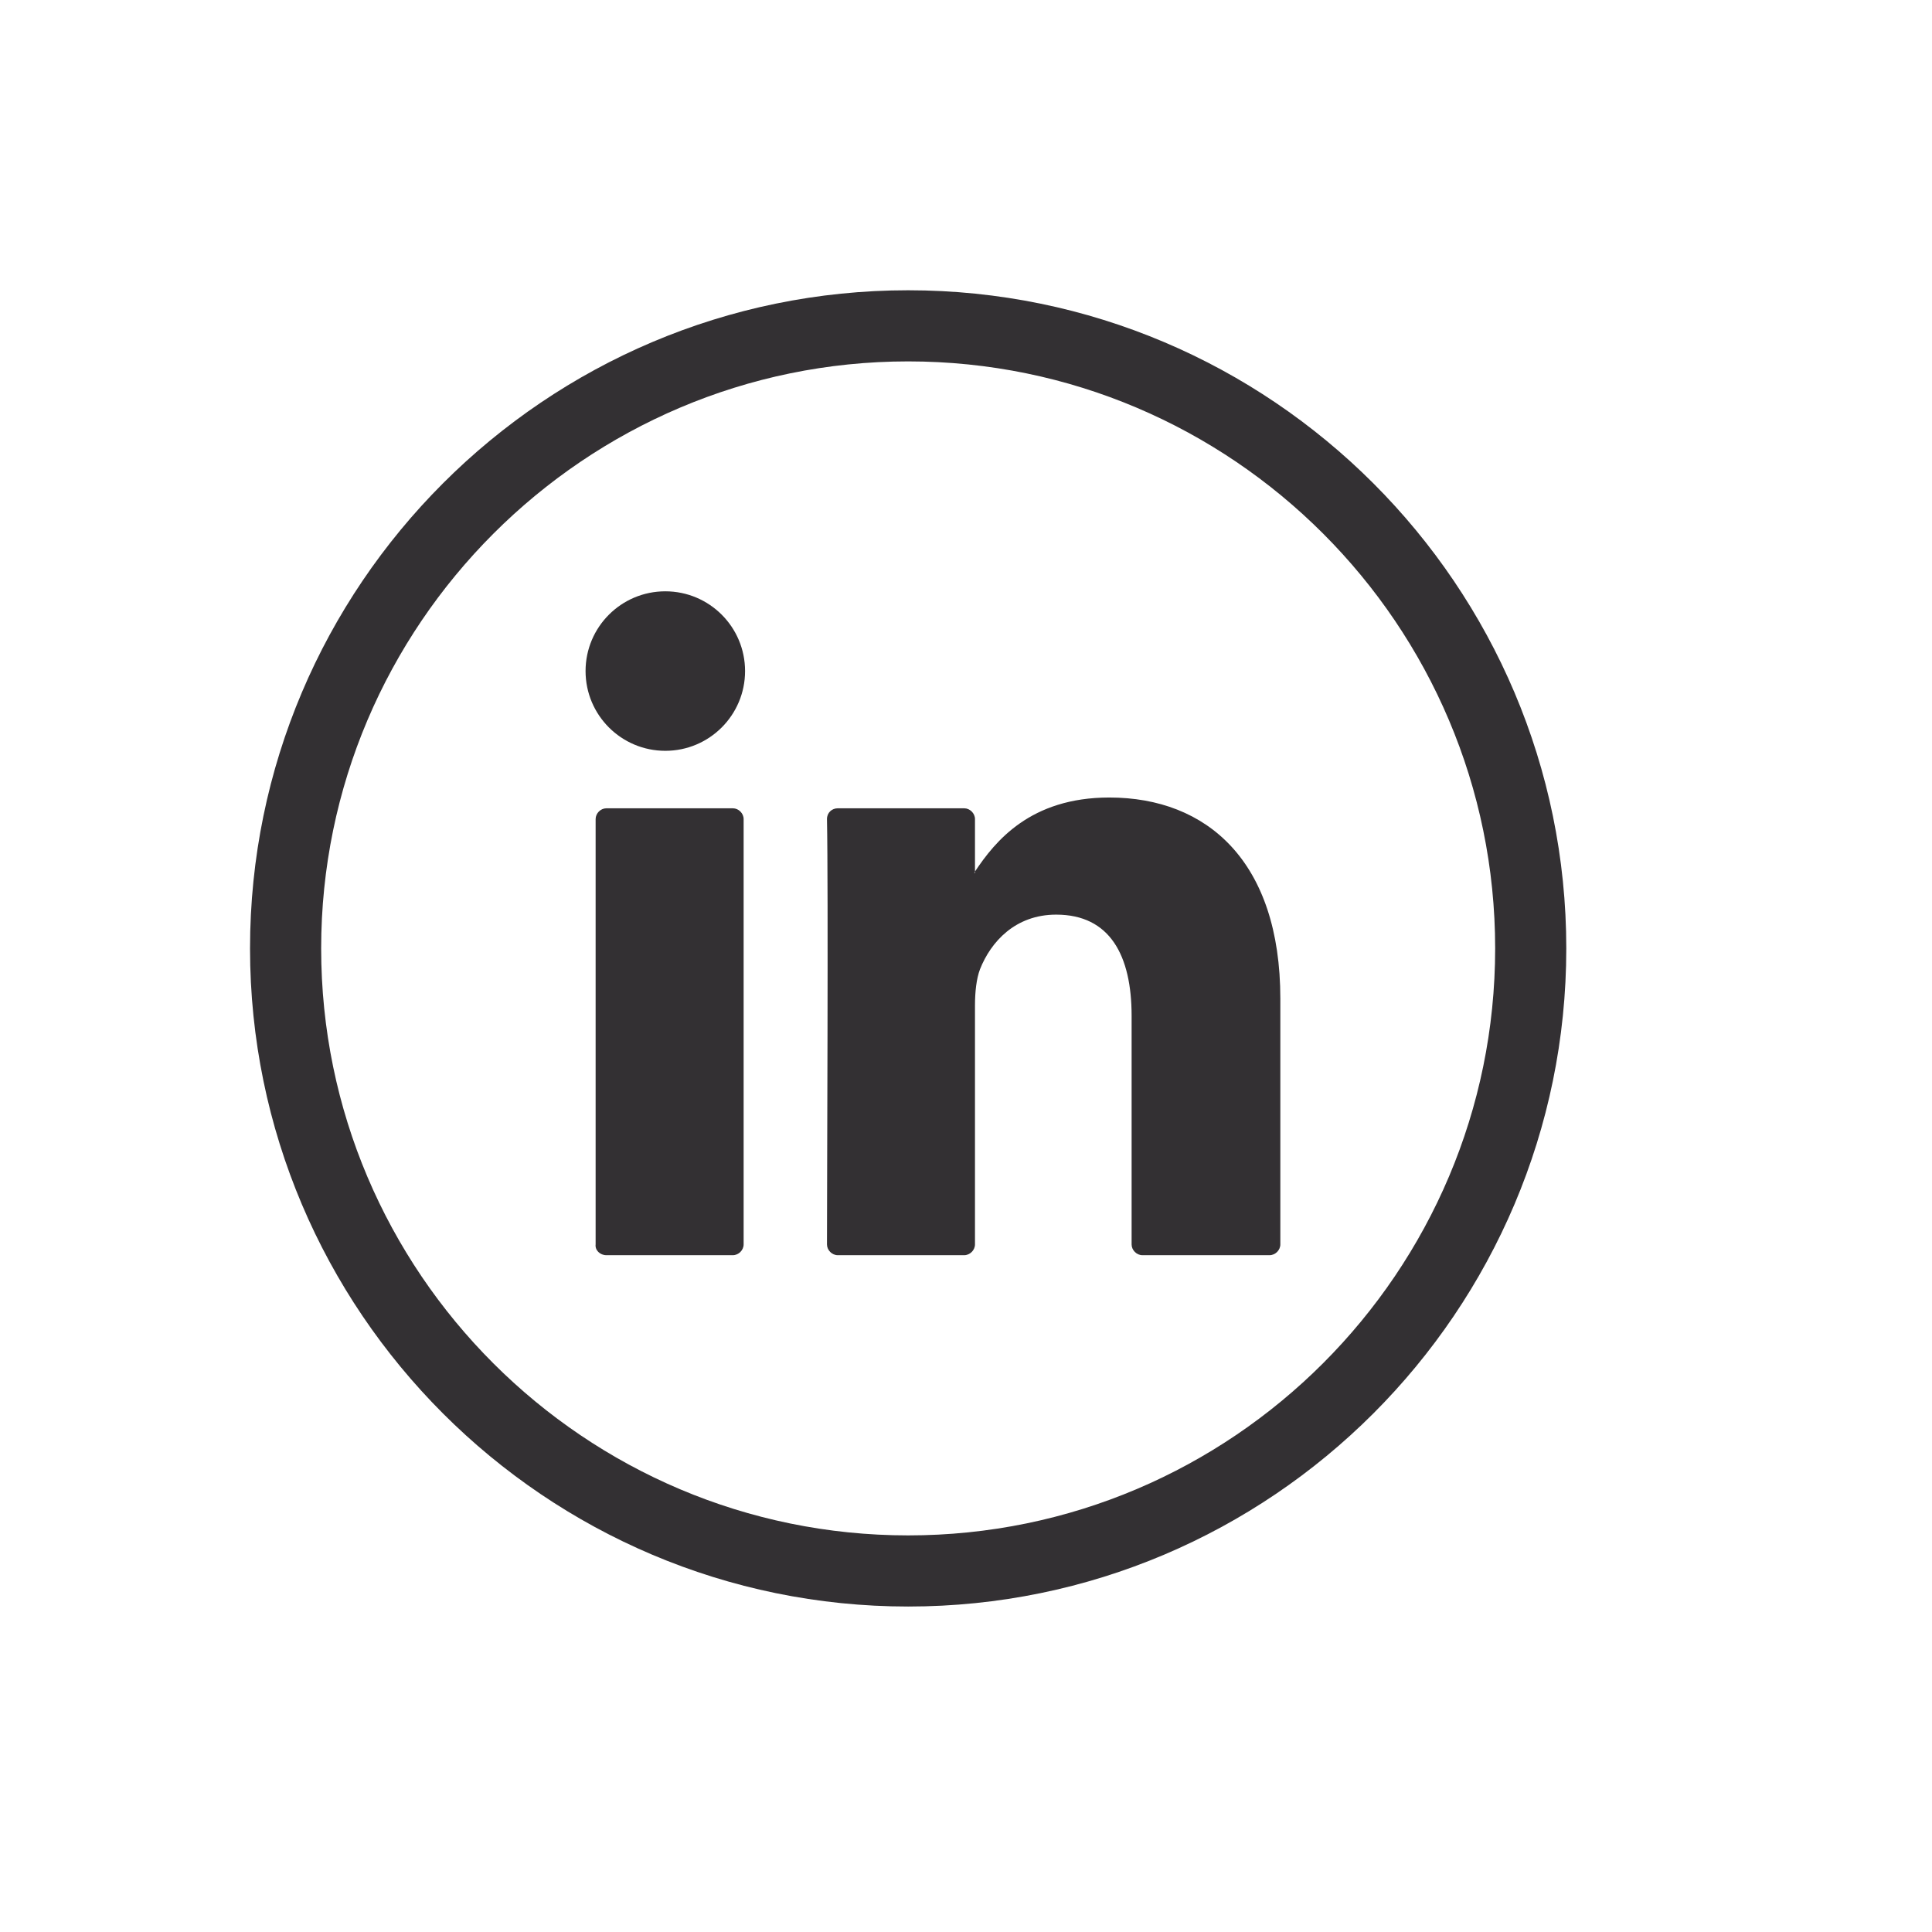
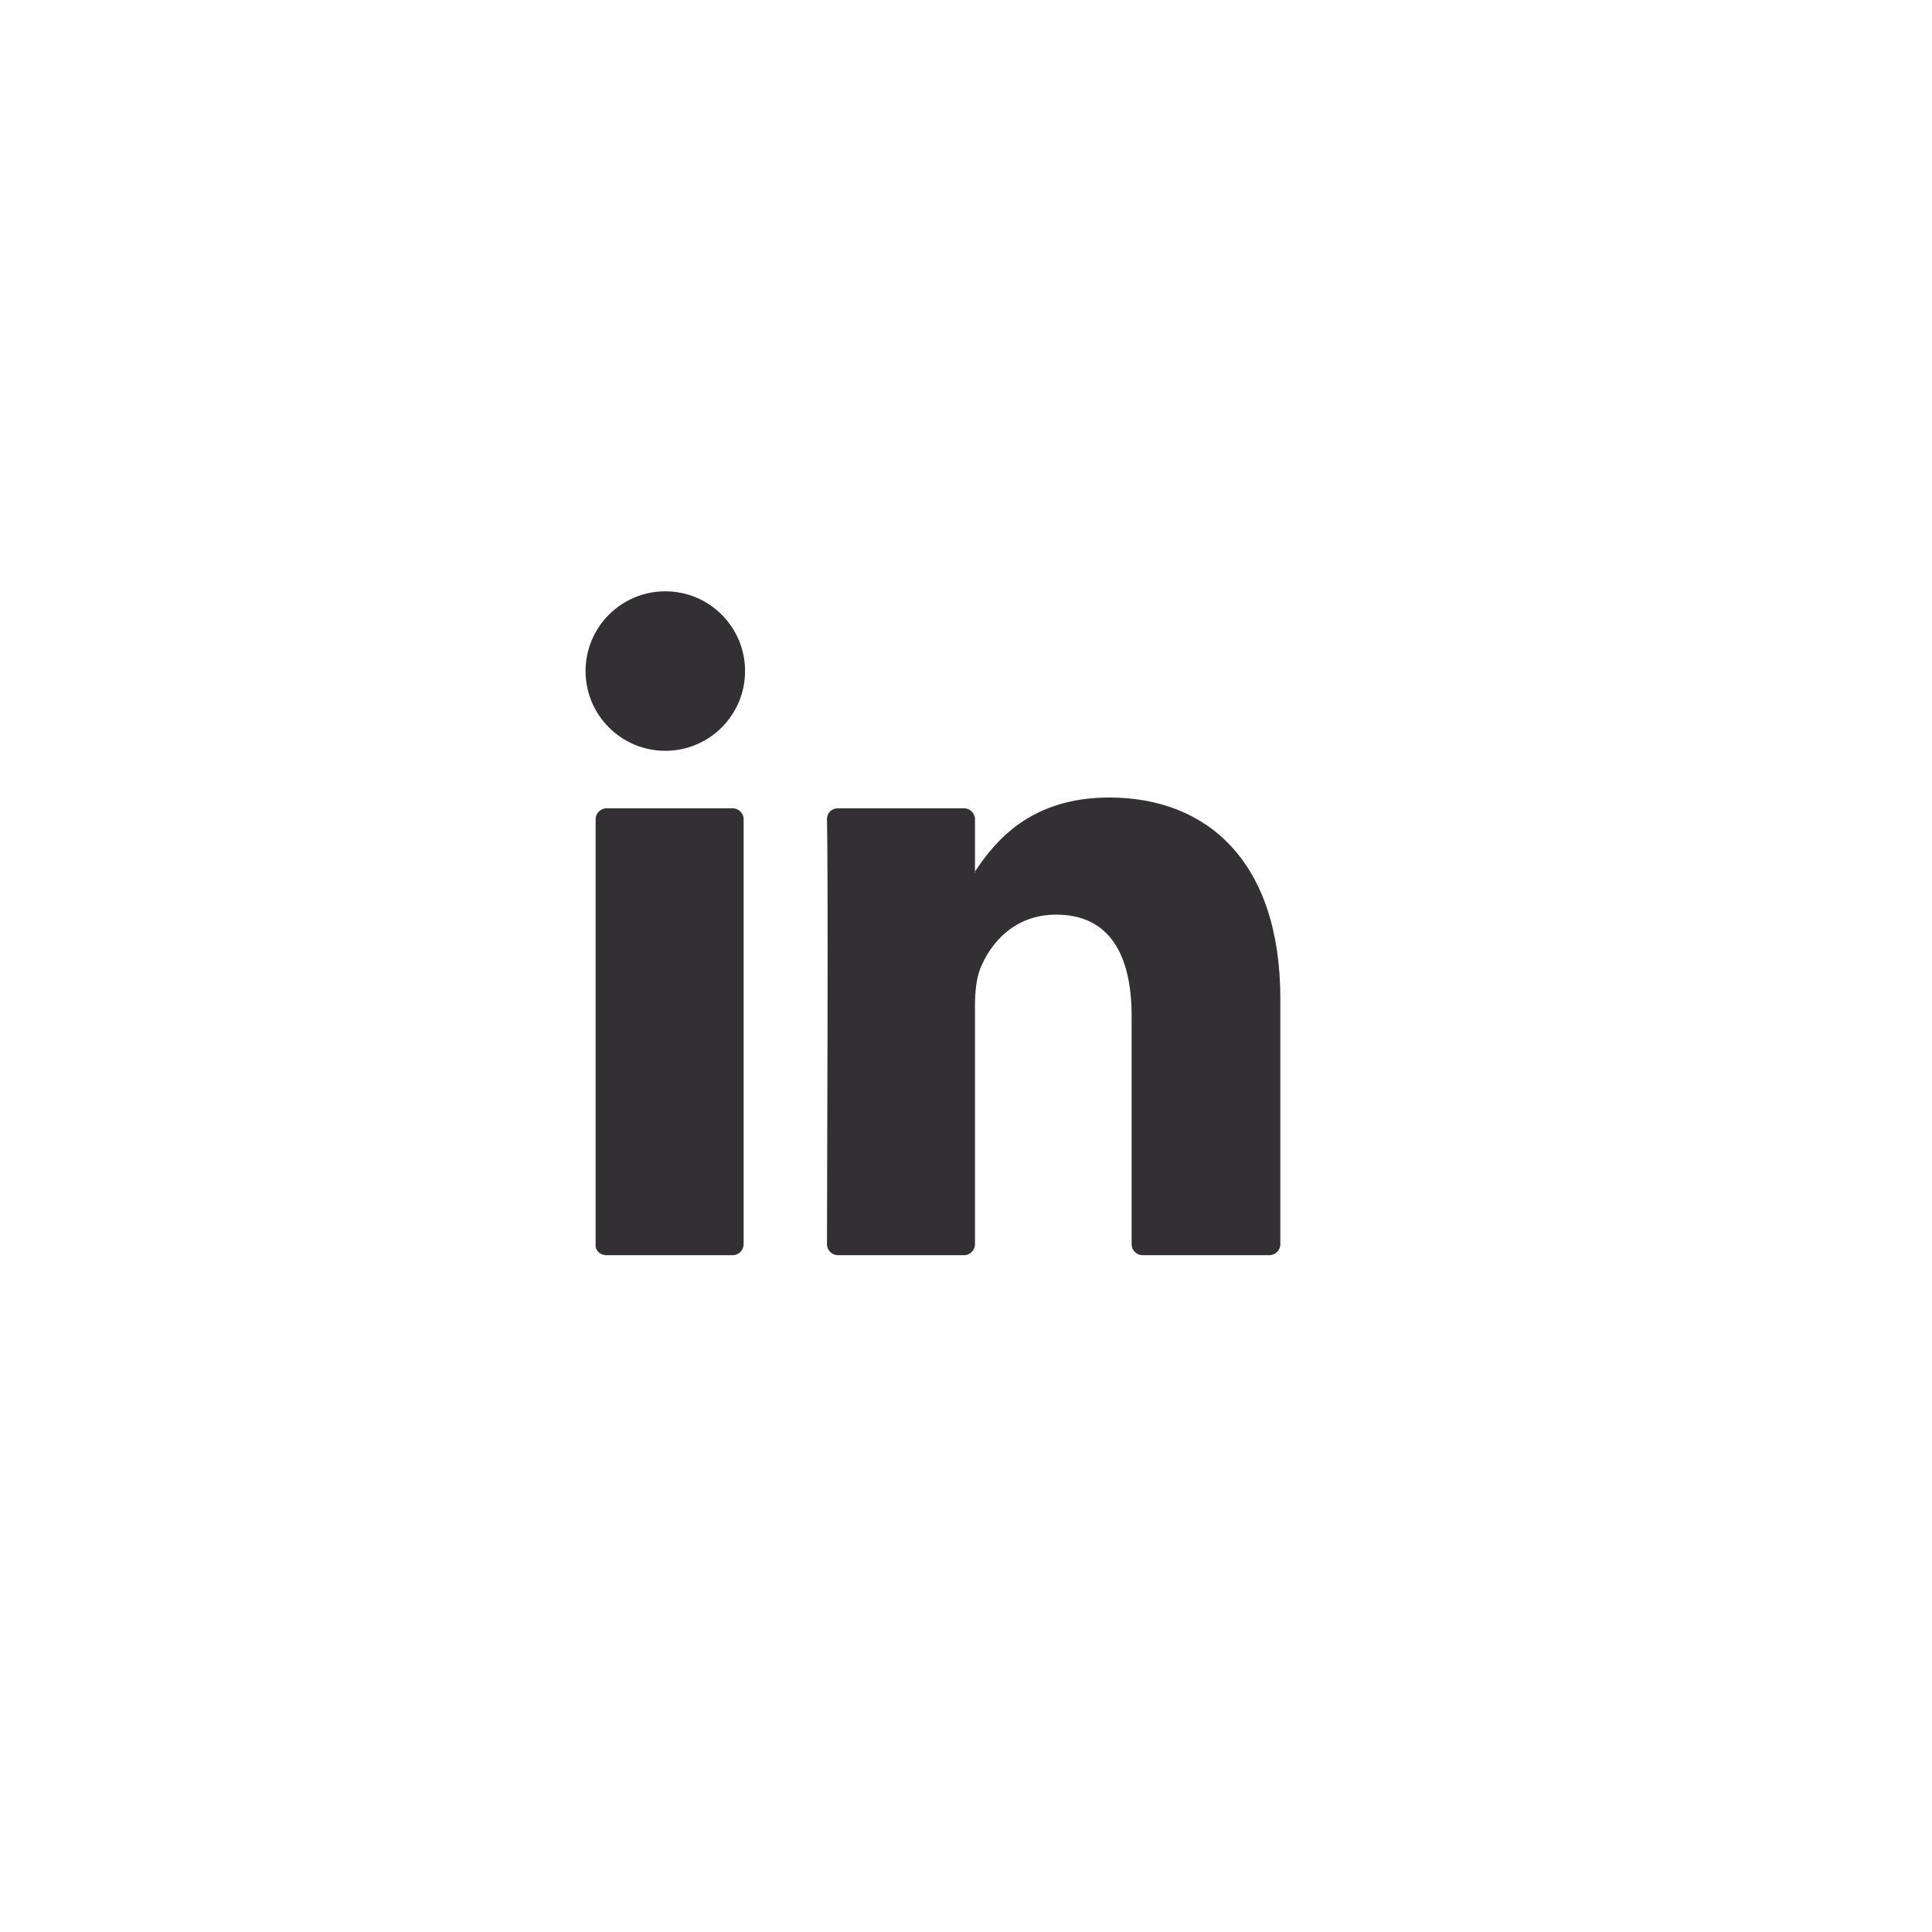
<svg xmlns="http://www.w3.org/2000/svg" version="1.1" id="Design" x="0px" y="0px" viewBox="0 0 268.9 268.9" style="enable-background:new 0 0 268.9 268.9;" xml:space="preserve">
  <style type="text/css">
	.st0{fill:#33CCFF;}
	.st1{fill-rule:evenodd;clip-rule:evenodd;fill:#FFFFFF;}
	.st2{fill:#3C5A99;}
	.st3{fill-rule:evenodd;clip-rule:evenodd;fill:#3C5A99;}
	.st4{fill:#60FC7C;}
	.st5{fill-rule:evenodd;clip-rule:evenodd;fill:#60FC7C;}
	.st6{fill:#FEFB01;}
	.st7{fill:#FF0000;}
	.st8{fill:url(#SVGID_1_);}
	.st9{fill:#4176FA;}
	.st10{fill:#FF0084;}
	.st11{fill:#2C455C;}
	.st12{fill:#007AB9;}
	.st13{fill:#F23F7E;}
	.st14{fill:#333033;}
	.st15{fill:#FFFFFF;}
	.st16{fill:url(#SVGID_2_);}
	.st17{fill:#5B4FE9;}
	.st18{fill:url(#SVGID_3_);}
	.st19{fill:url(#SVGID_4_);}
	.st20{fill:url(#SVGID_5_);}
	.st21{fill:url(#SVGID_6_);}
	.st22{fill:url(#SVGID_7_);}
	.st23{fill:url(#SVGID_8_);}
	.st24{fill:url(#SVGID_9_);}
	.st25{fill:url(#SVGID_10_);}
	.st26{fill:url(#SVGID_11_);}
	.st27{fill:url(#SVGID_12_);}
	.st28{fill:url(#SVGID_13_);}
	.st29{fill:url(#SVGID_14_);}
	.st30{fill-rule:evenodd;clip-rule:evenodd;fill:#333033;}
	.st31{fill:url(#SVGID_15_);}
</style>
  <g>
    <g>
      <g>
-         <path class="st14" d="M126.4,223.6c-50.5,0-91.6-41.1-91.6-91.6c0-50.5,41.1-91.6,91.6-91.6c50.5,0,91.6,41.1,91.6,91.6     C218,182.5,176.9,223.6,126.4,223.6z M126.4,50.3C81.4,50.3,44.7,87,44.7,132c0,45.1,36.7,81.7,81.7,81.7     c45.1,0,81.7-36.7,81.7-81.7C208.1,87,171.5,50.3,126.4,50.3z" />
-       </g>
+         </g>
      <g>
        <g>
          <path class="st14" d="M178.2,139v34.2c0,0.8-0.7,1.5-1.5,1.5H159c-0.8,0-1.5-0.7-1.5-1.5v-31.8c0-8.4-3-14.1-10.5-14.1      c-5.7,0-9.1,3.8-10.6,7.6c-0.5,1.3-0.7,3.2-0.7,5v33.3c0,0.8-0.7,1.5-1.5,1.5h-17.6c-0.8,0-1.5-0.7-1.5-1.5      c0-8.5,0.2-49.6,0-59.2c0-0.9,0.7-1.5,1.5-1.5h17.6c0.8,0,1.5,0.7,1.5,1.5v7.3c0,0.1-0.1,0.1-0.1,0.2h0.1v-0.2      c2.8-4.2,7.7-10.3,18.7-10.3C168,111,178.2,119.9,178.2,139L178.2,139z M84.4,174.7H102c0.8,0,1.5-0.7,1.5-1.5v-59.2      c0-0.8-0.7-1.5-1.5-1.5H84.4c-0.8,0-1.5,0.7-1.5,1.5v59.2C82.8,174,83.5,174.7,84.4,174.7z" />
        </g>
      </g>
    </g>
    <g>
      <circle class="st14" cx="92.6" cy="93.4" r="11.1" />
    </g>
  </g>
</svg>